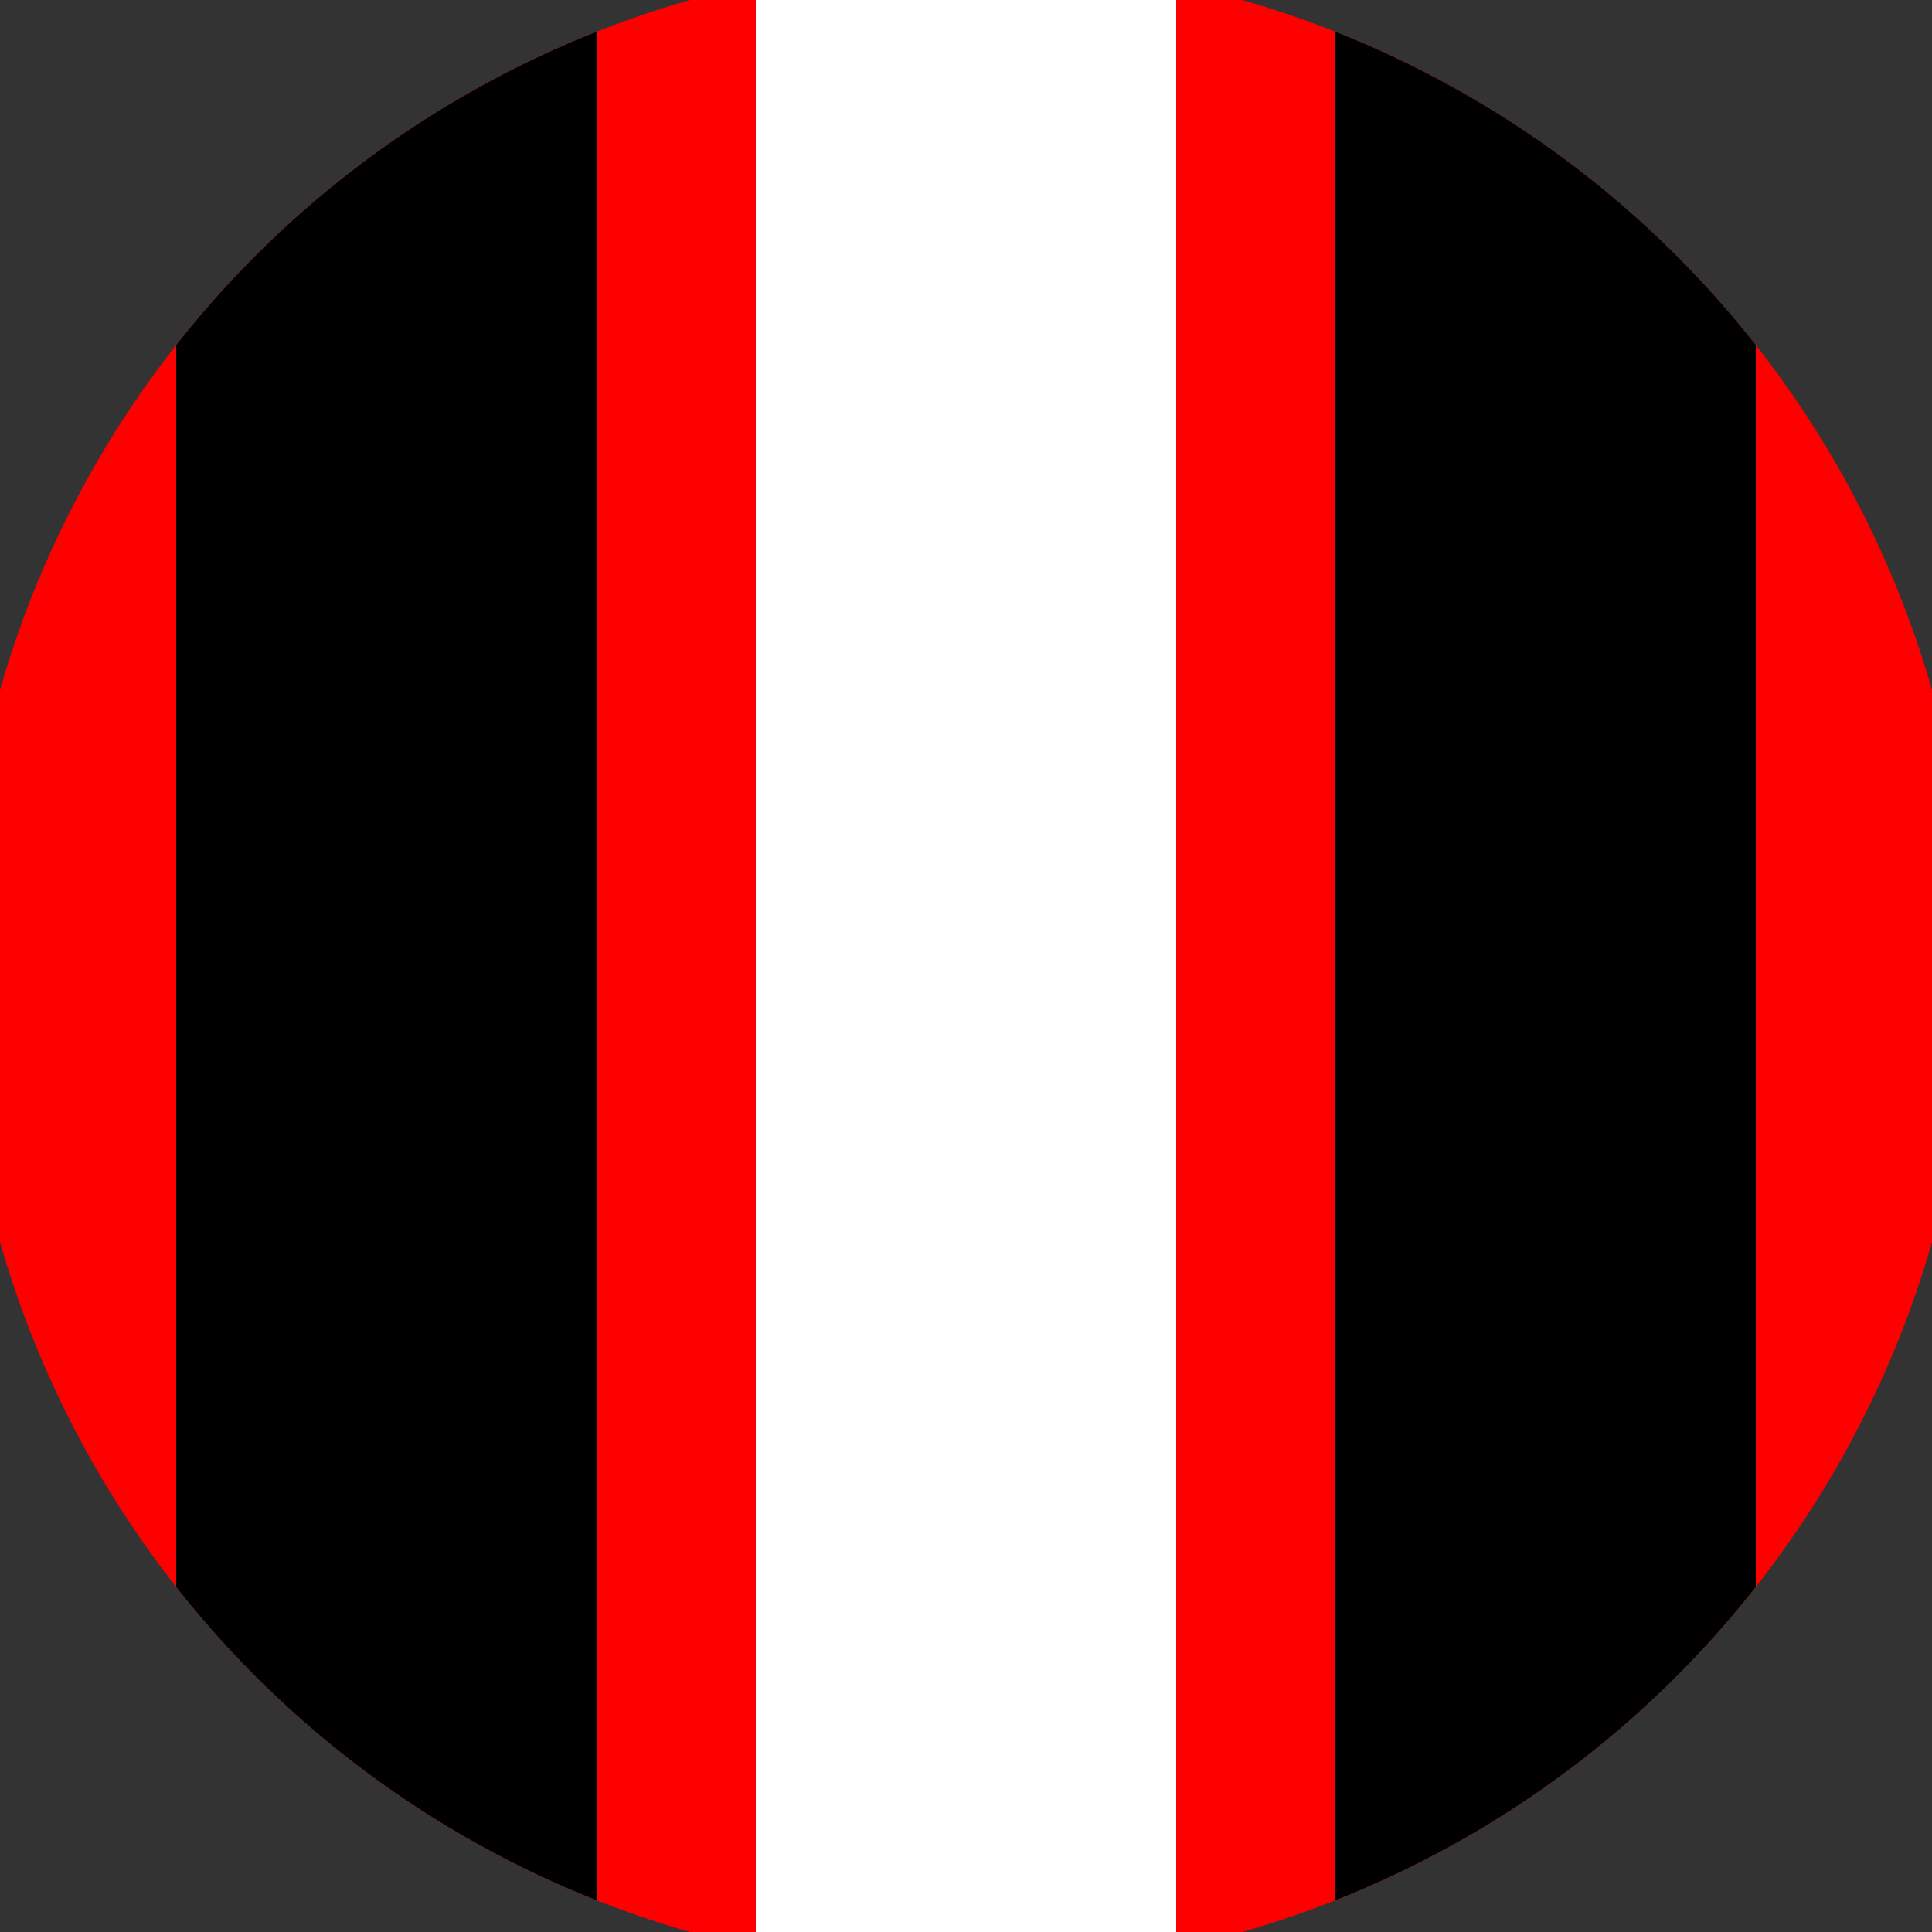
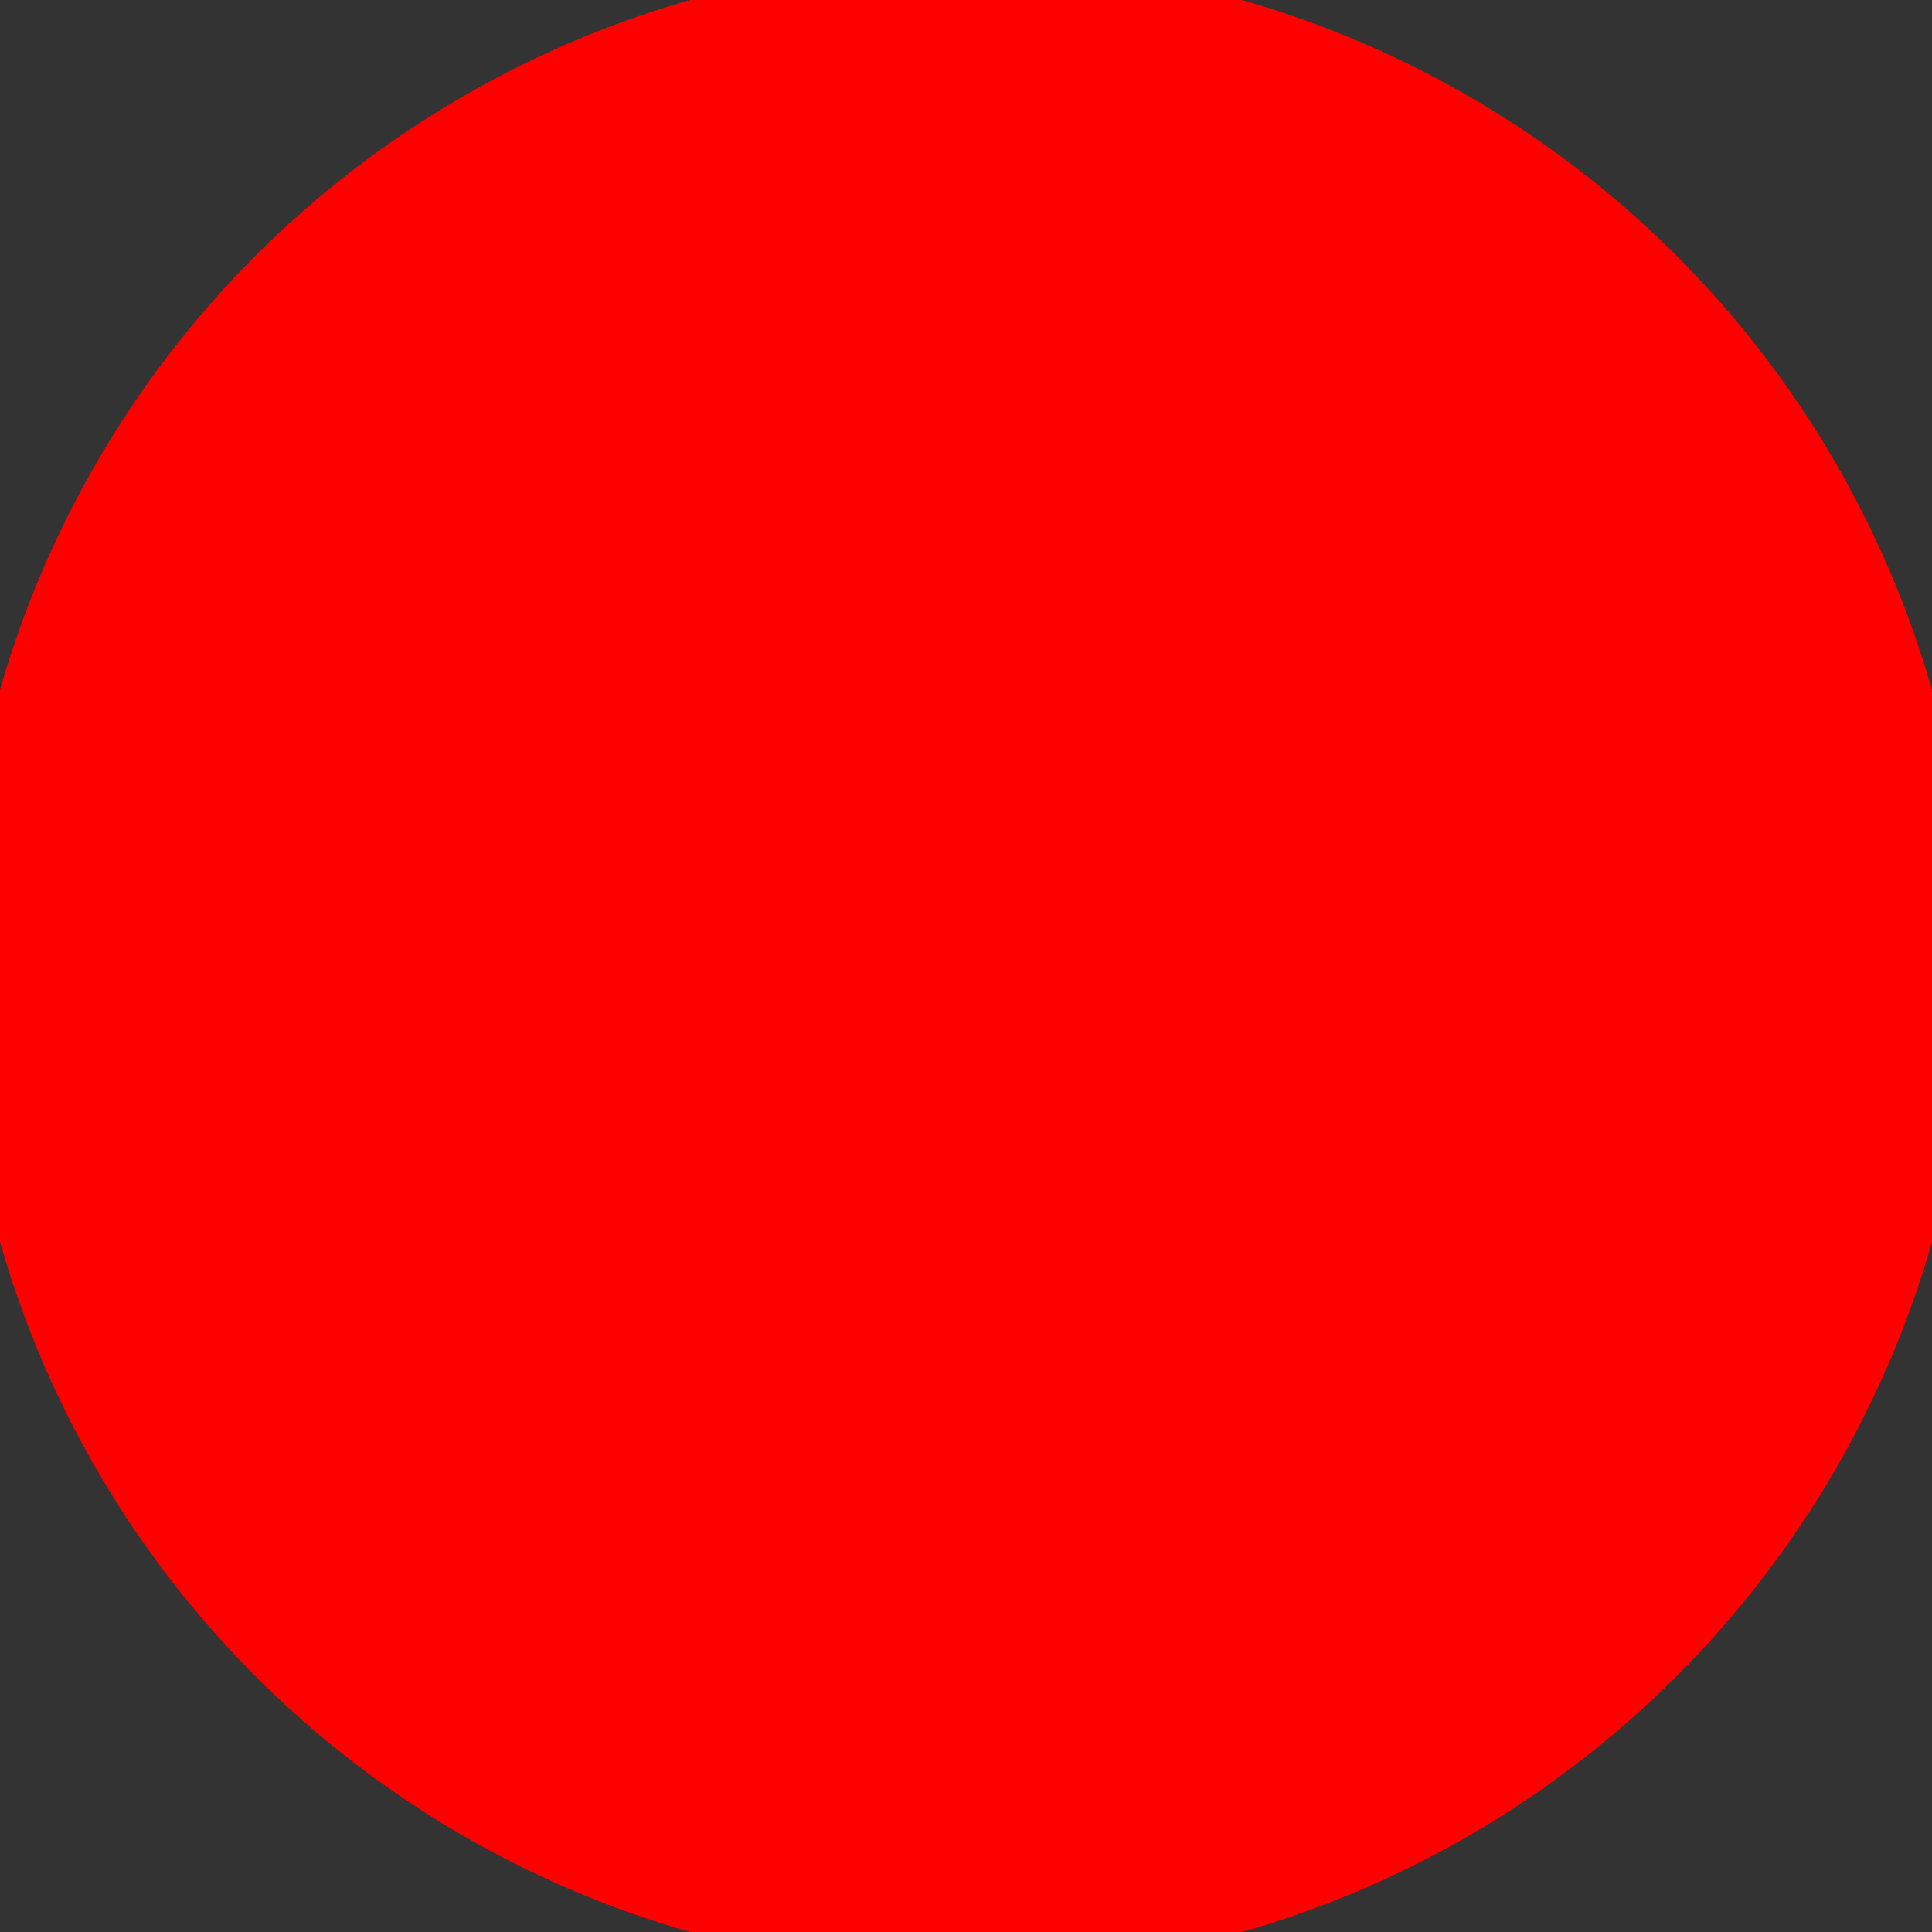
<svg xmlns="http://www.w3.org/2000/svg" width="128" height="128" viewBox="0 0 100 100" shape-rendering="geometricPrecision">
  <rect x="0" y="0" width="100" height="100" fill="#333333" stroke="none" />
  <defs>
    <clipPath id="clip">
      <circle cx="50" cy="50" r="52" />
    </clipPath>
  </defs>
  <g transform="rotate(0 50 50)">
    <rect x="0" y="0" width="100" height="100" fill="#ff0000" clip-path="url(#clip)" />
-     <path d="M 39.12 0 H 60.88 V 100 H 39.12" fill="#ffffff" clip-path="url(#clip)" />
-     <path d="M 9.12 0 H 30.88 V 100 H 9.12 Z                           M 69.12 0 H 90.88 V 100 H 69.12 Z" fill="#000000" clip-path="url(#clip)" />
  </g>
</svg>